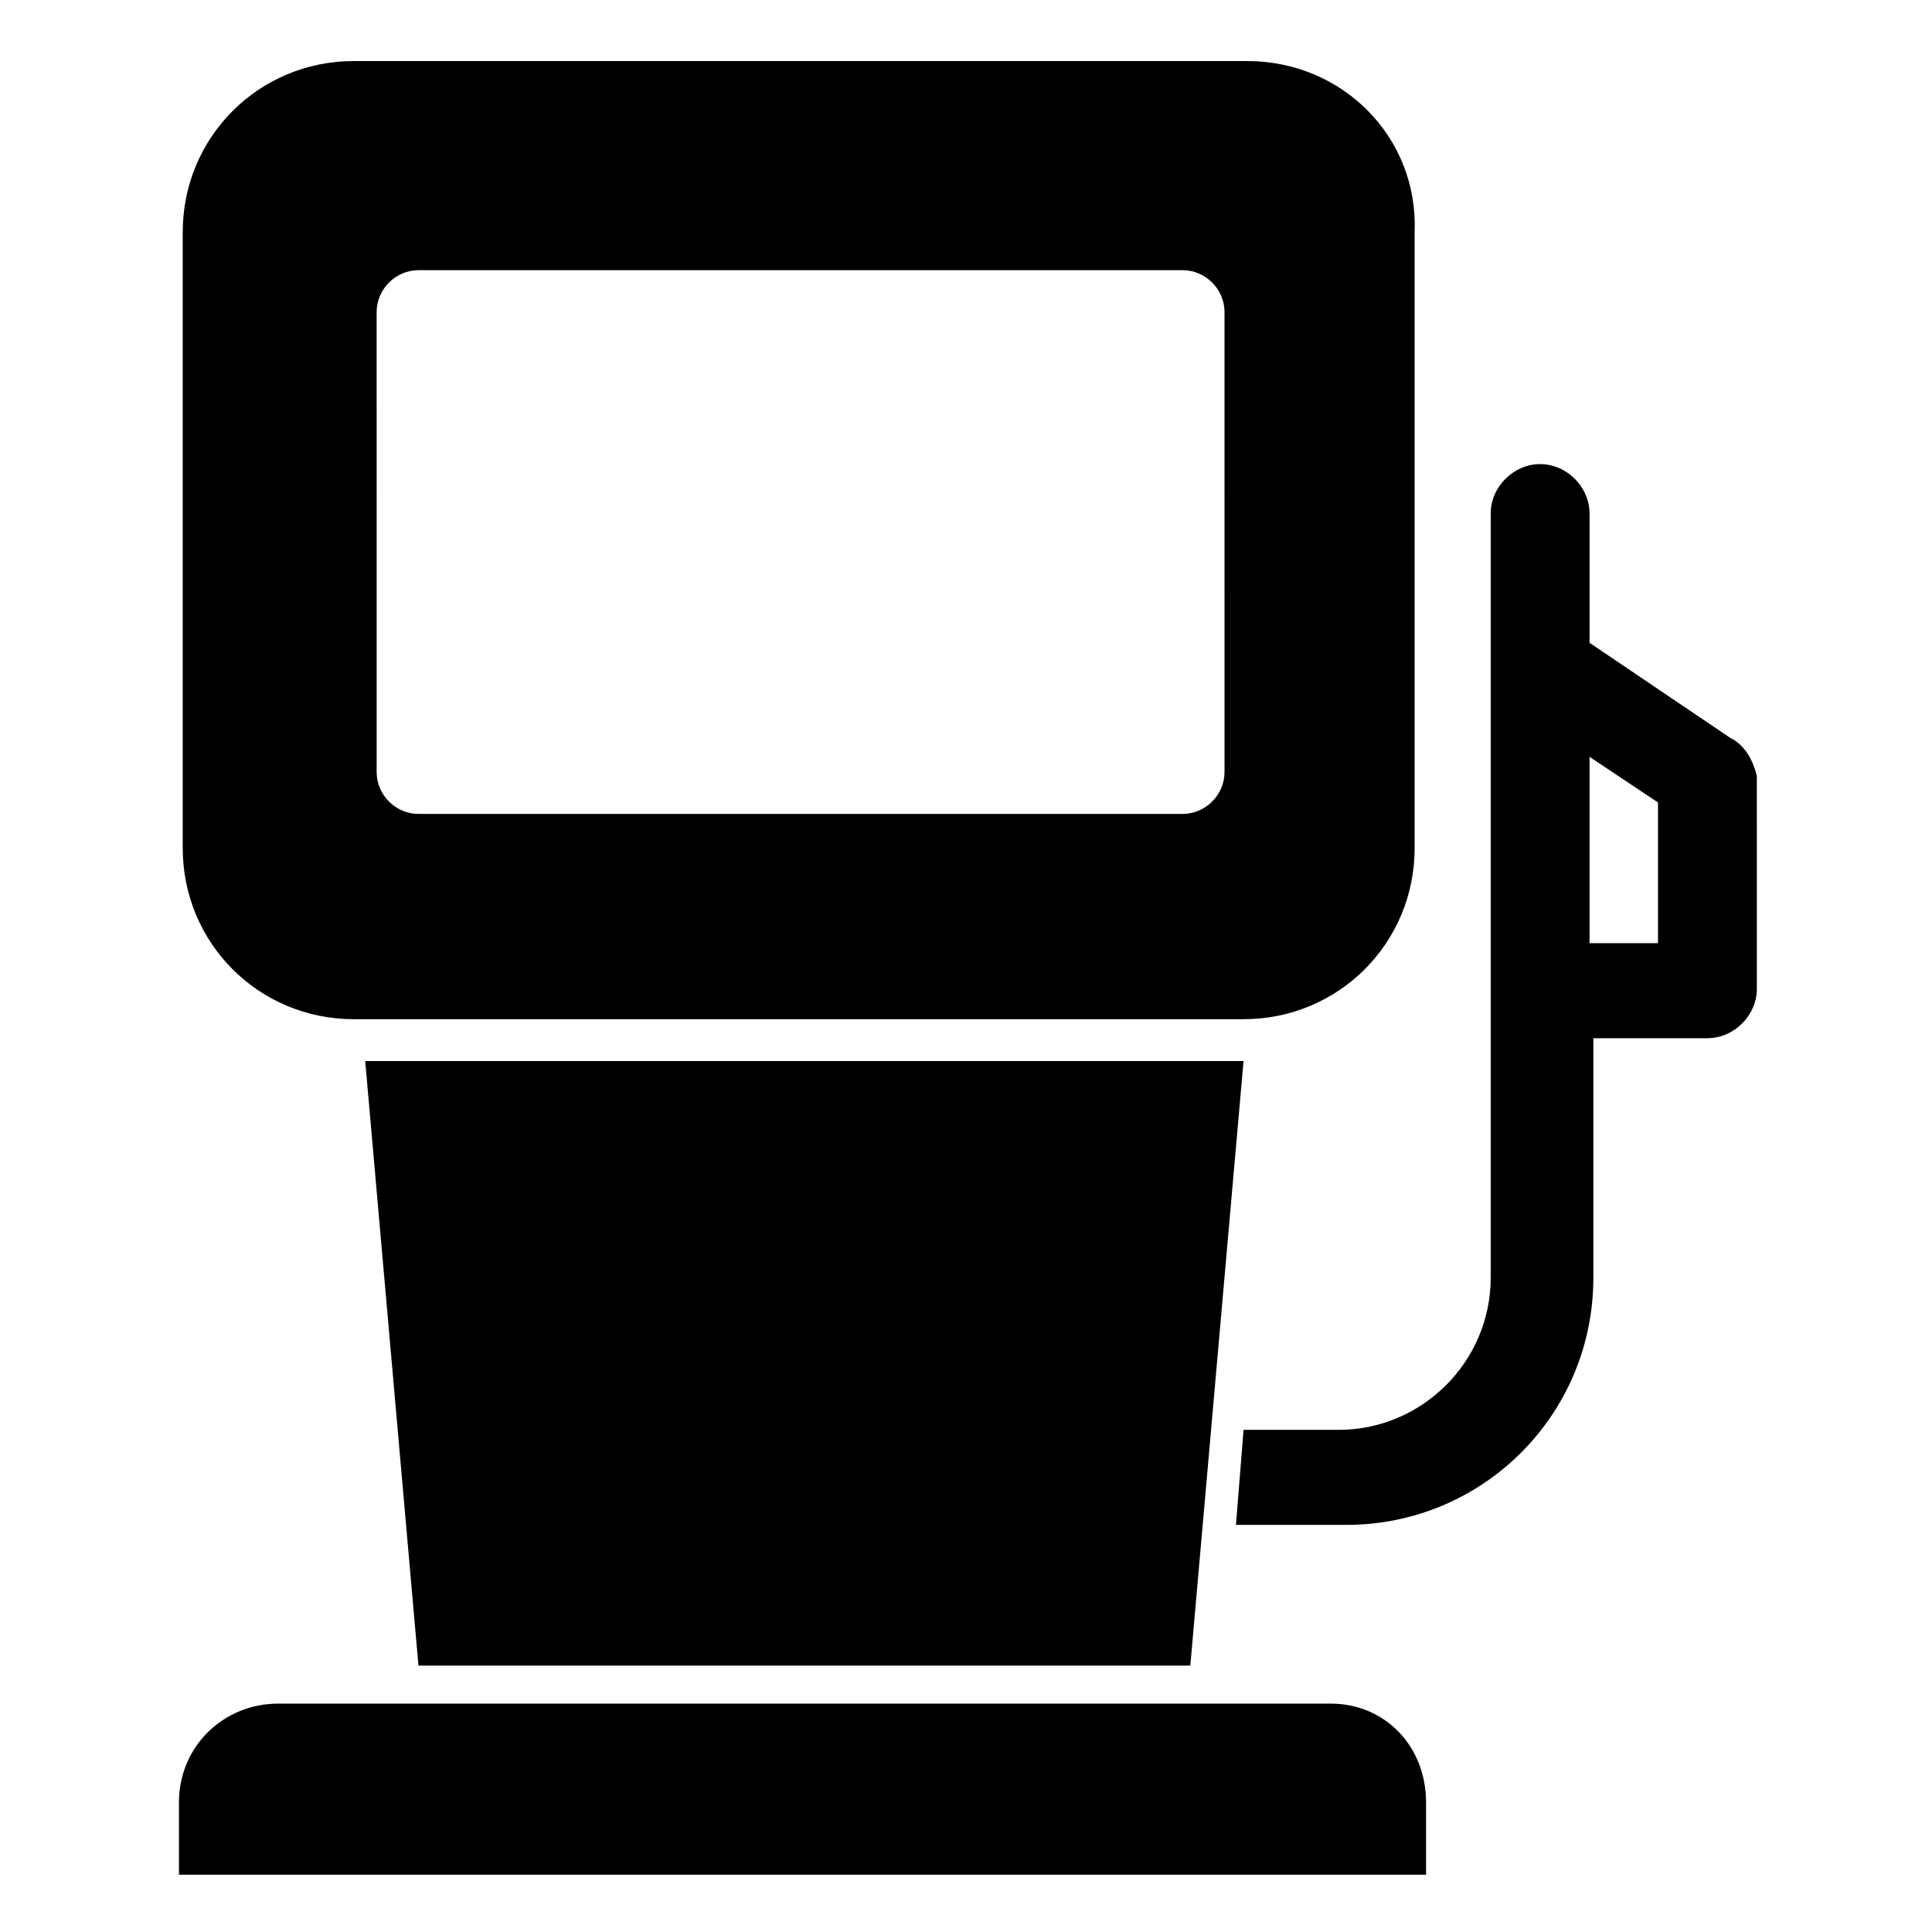
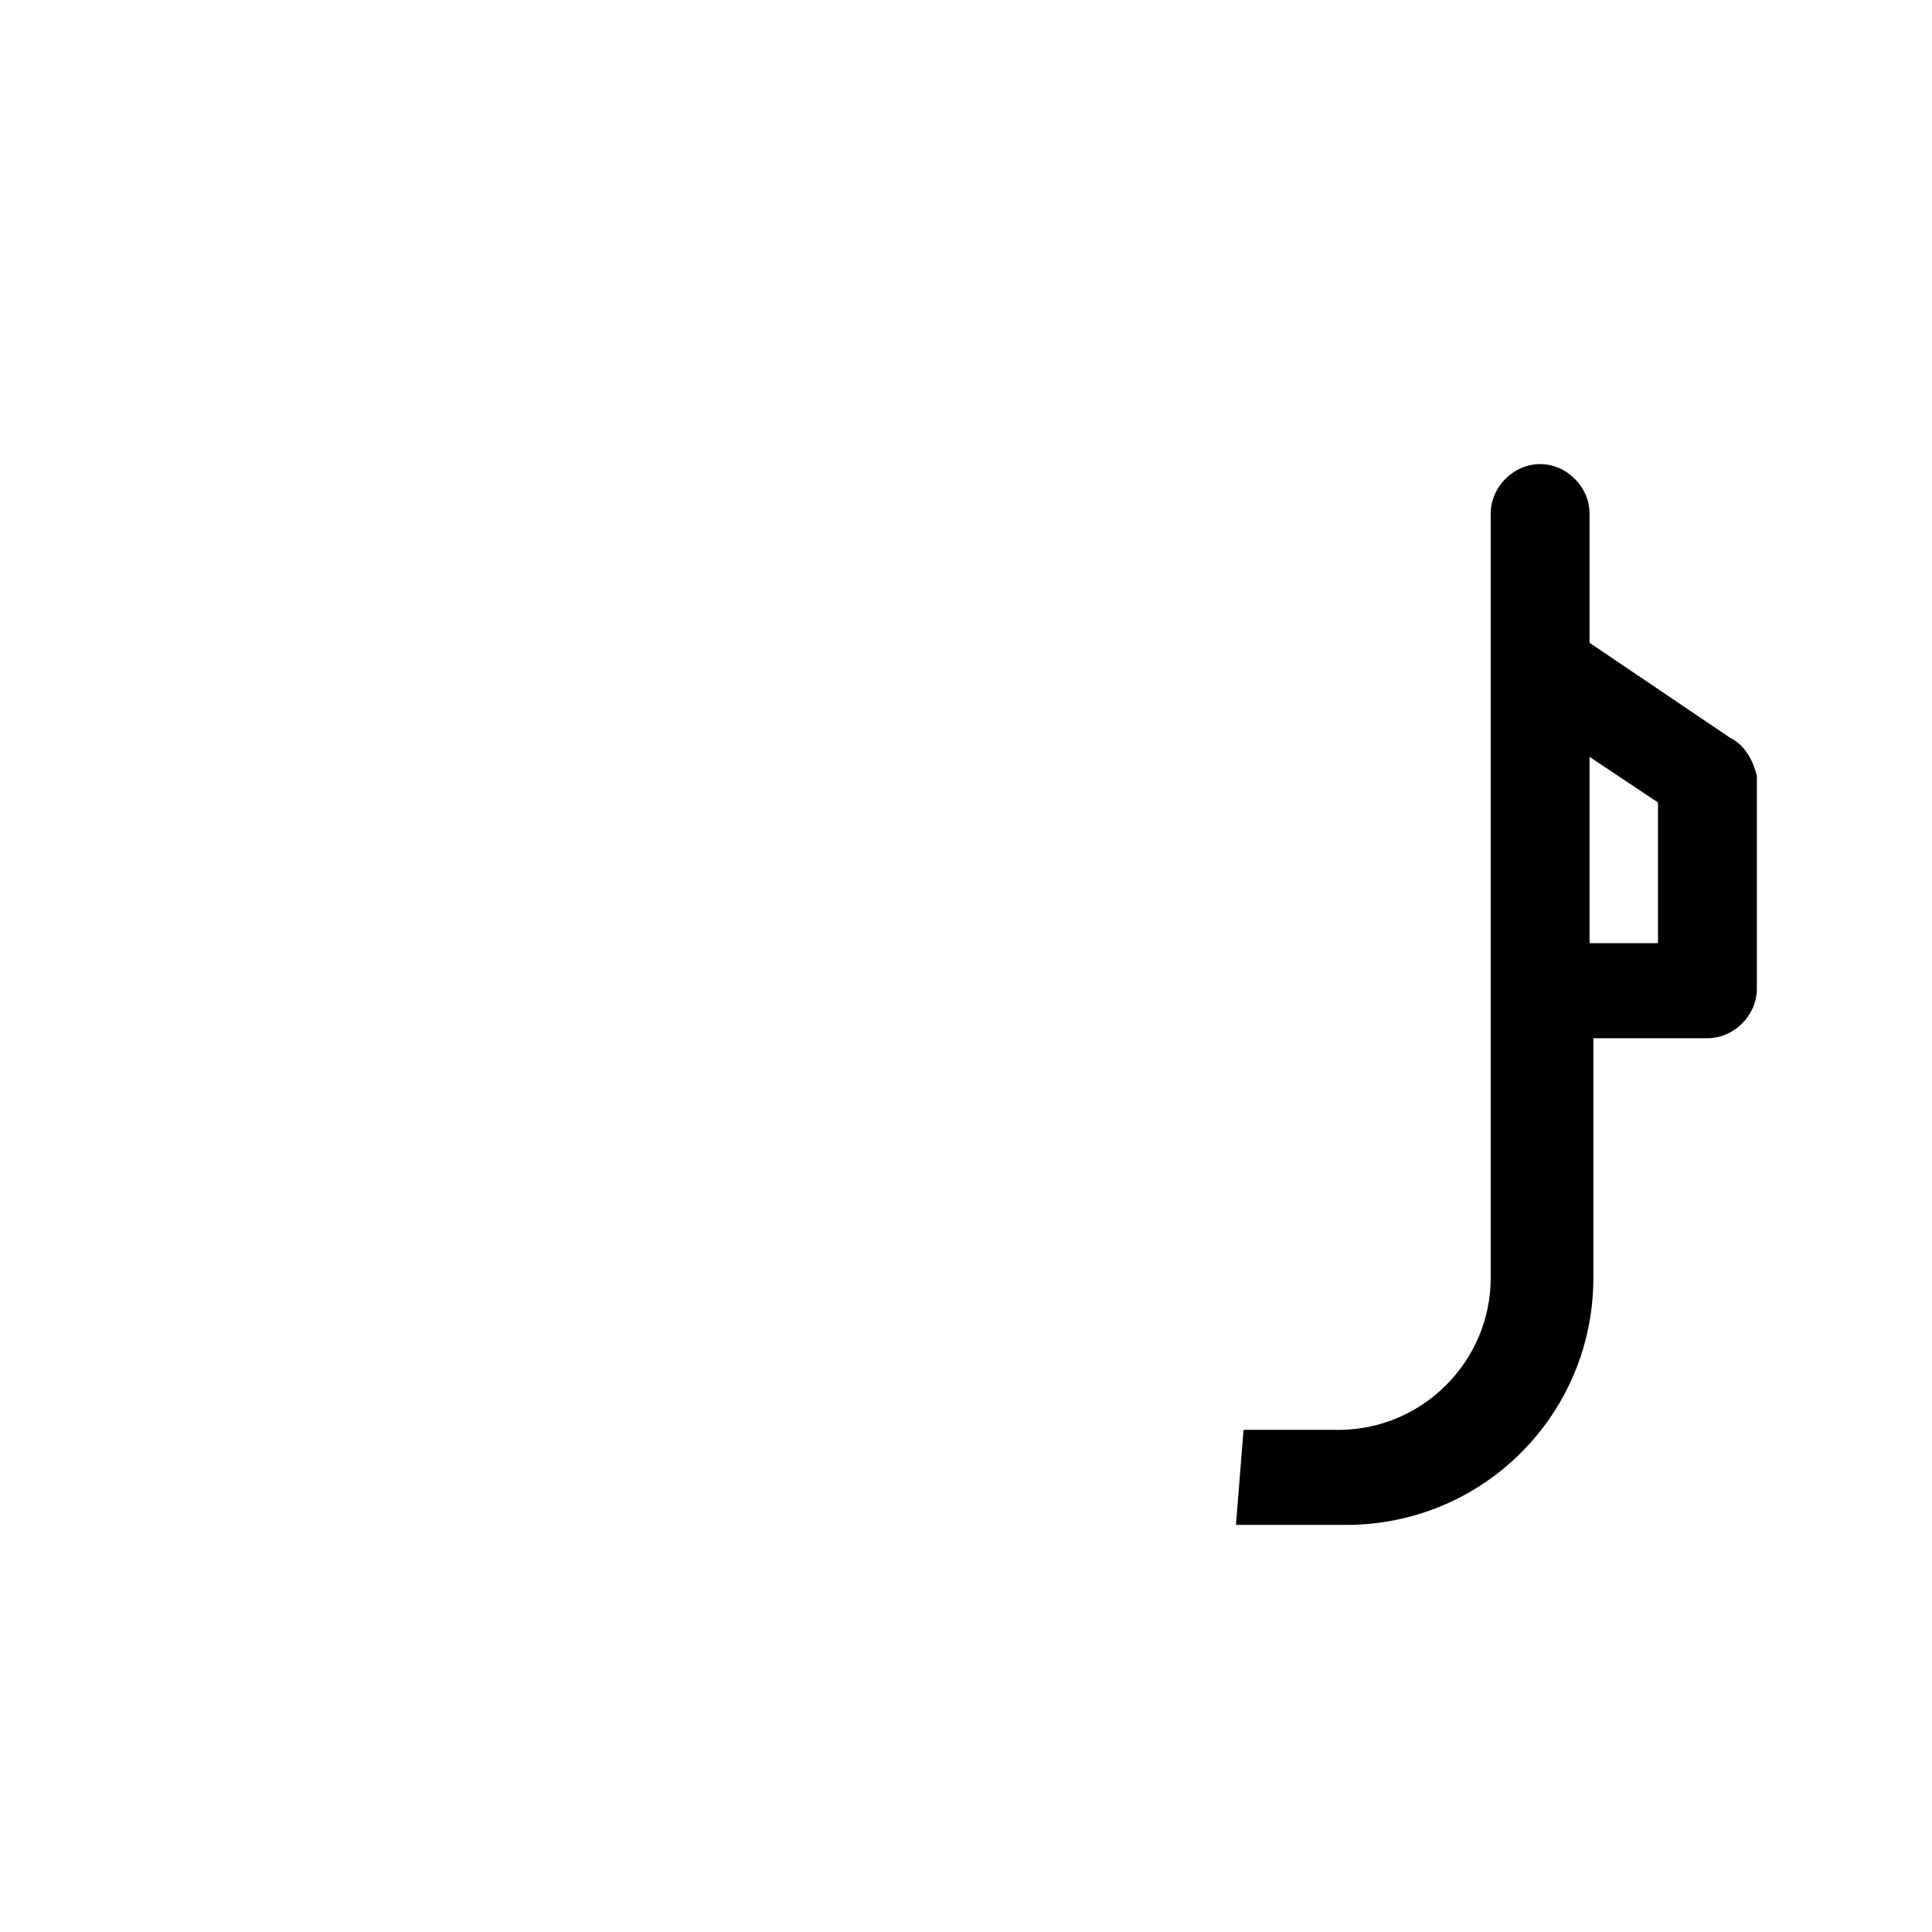
<svg xmlns="http://www.w3.org/2000/svg" fill="#000000" width="800px" height="800px" version="1.1" viewBox="144 144 512 512">
  <g>
    <path d="m602.53 339.54-37.281-25.191v-34.258c0-7.055-6.047-13.098-13.098-13.098-7.055 0-13.098 6.047-13.098 13.098v202.53c0 22.168-18.137 40.305-40.305 40.305h-25.191l-2.016 25.191 29.219-0.004c36.273 0 65.496-29.223 65.496-65.496v-63.48h30.23c7.055 0 13.098-6.047 13.098-13.098l-0.004-56.426c-1.008-4.031-3.023-8.062-7.051-10.074zm-19.145 54.41h-18.137v-49.375l18.137 12.09z" />
-     <path d="m473.55 425.19-14.105 160.21h-204.55l-14.109-160.21z" />
-     <path d="m474.56 160.18h-236.79c-25.191 0-45.344 20.152-45.344 45.344v163.23c0 25.191 20.152 45.344 45.344 45.344h235.78c25.191 0 45.344-20.152 45.344-45.344v-163.23c1.008-25.191-19.145-45.344-44.336-45.344zm-6.047 188.43c0 6.047-5.039 11.082-11.082 11.082l-202.53 0.004c-6.047 0-11.082-5.039-11.082-11.082l-0.004-121.93c0-6.047 5.039-11.082 11.082-11.082h202.53c6.047 0 11.082 5.039 11.082 11.082z" />
-     <path d="m496.73 595.48h-279.11c-14.105 0-26.199 11.082-26.199 26.199v19.145h330.5v-19.145c0-15.117-11.086-26.199-25.191-26.199z" />
  </g>
</svg>